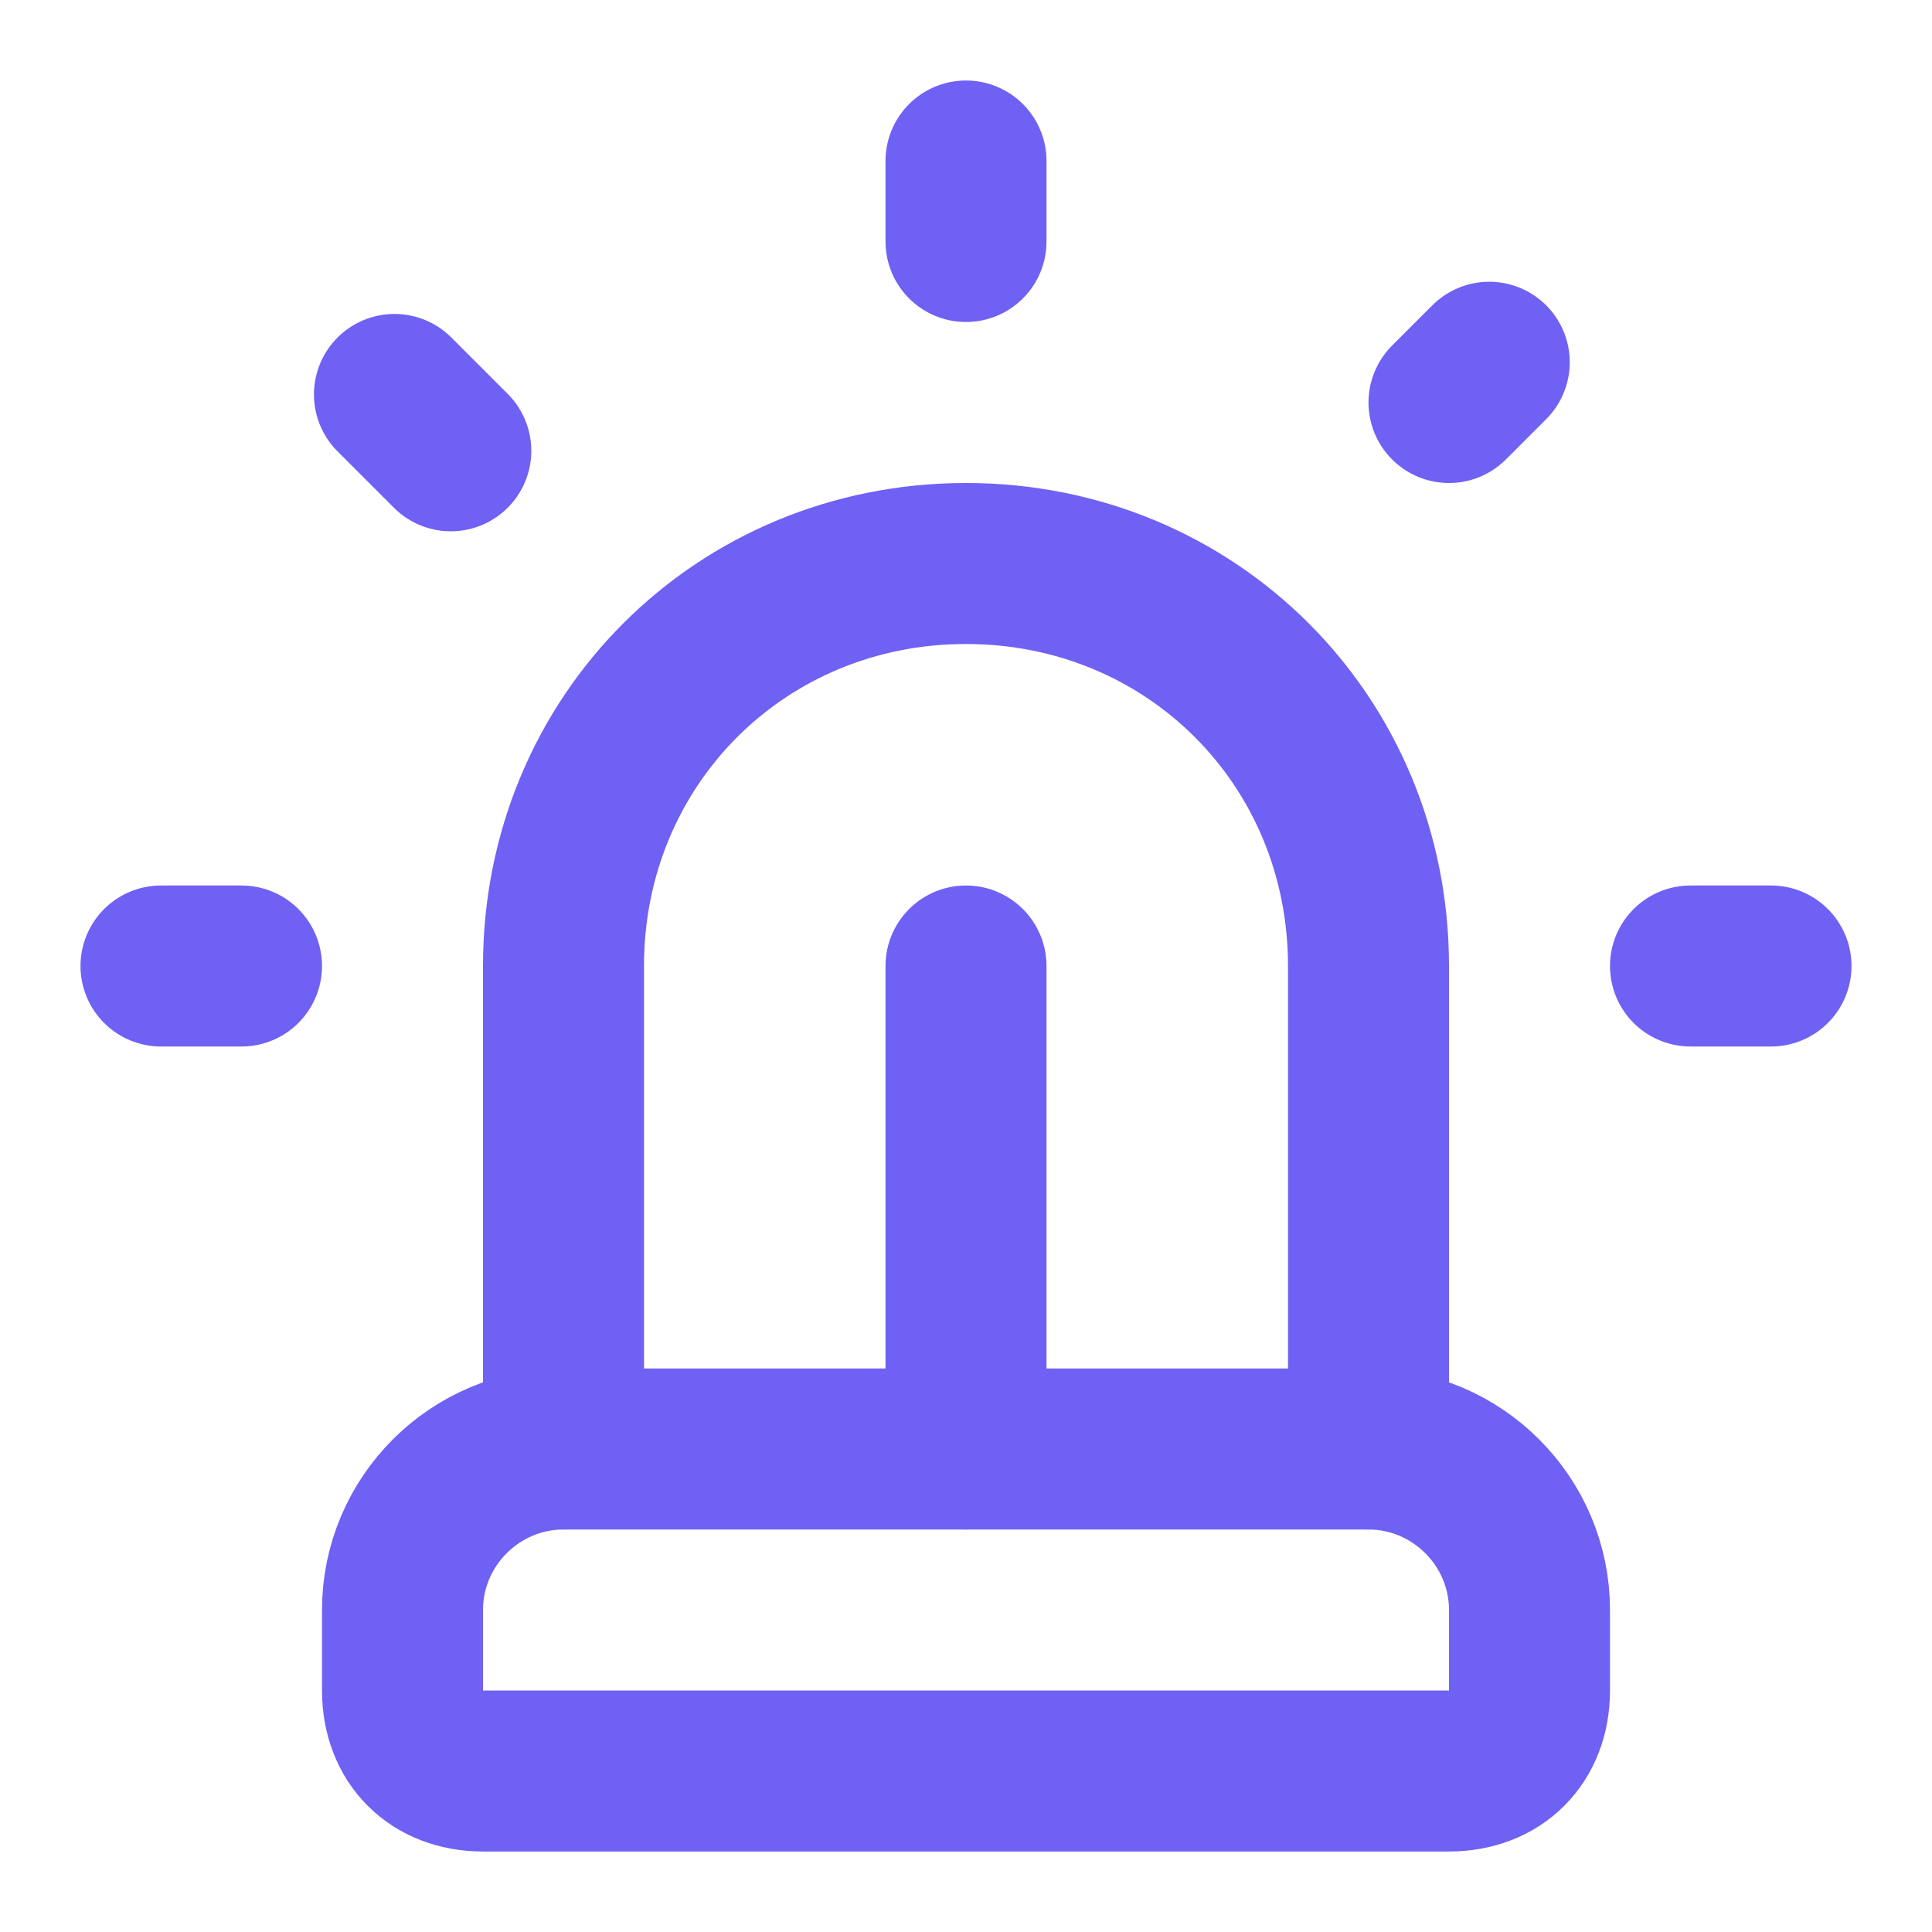
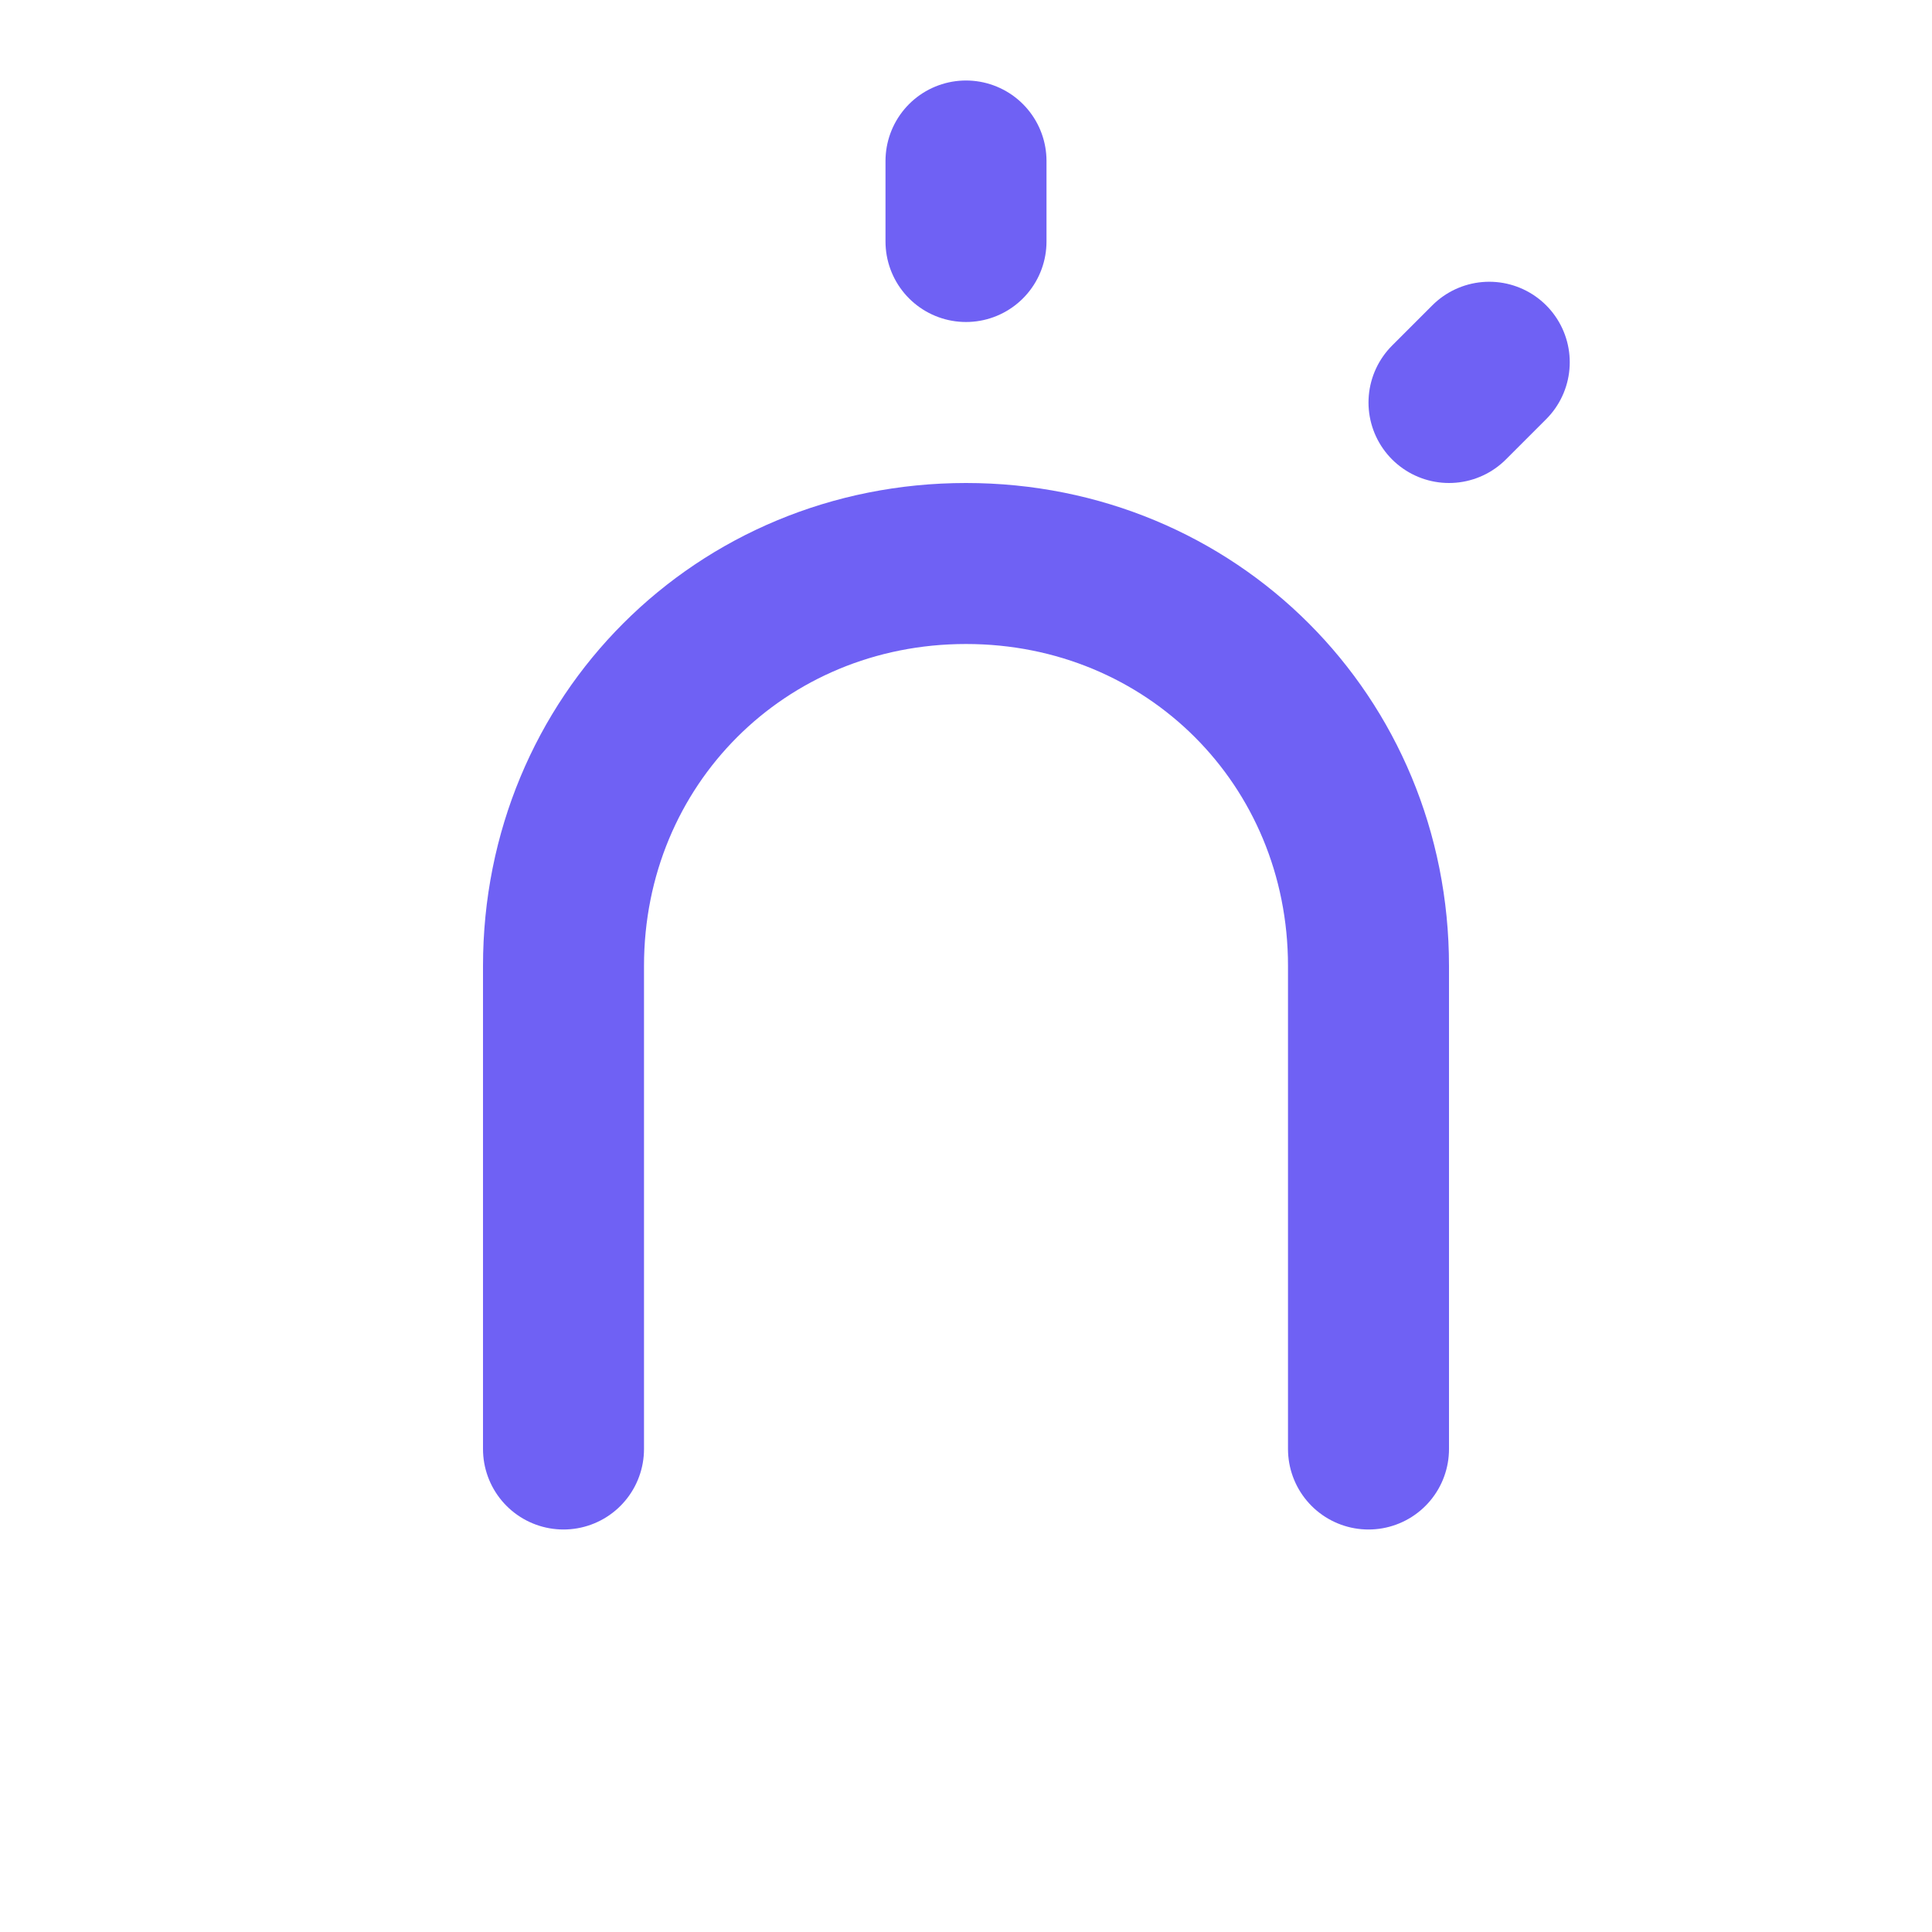
<svg xmlns="http://www.w3.org/2000/svg" version="1.1" id="Capa_1" x="0px" y="0px" viewBox="0 0 24 24" style="enable-background:new 0 0 24 24;" xml:space="preserve">
  <style type="text/css">
	.st0{fill:none;stroke:#6F61F4;stroke-width:2;stroke-linecap:round;stroke-linejoin:round;}
</style>
  <path class="st0" d="M7,18v-6c0-2.8,2.2-5,5-5s5,2.2,5,5v6" />
-   <path class="st0" d="M5,21c0,0.6,0.4,1,1,1h12c0.6,0,1-0.4,1-1v-1c0-1.1-0.9-2-2-2H7c-1.1,0-2,0.9-2,2V21z" />
-   <path class="st0" d="M21,12h1" />
  <path class="st0" d="M18.5,4.5L18,5" />
-   <path class="st0" d="M2,12h1" />
  <path class="st0" d="M12,2v1" />
-   <path class="st0" d="M4.9,4.9l0.7,0.7" />
-   <path class="st0" d="M12,12v6" />
</svg>